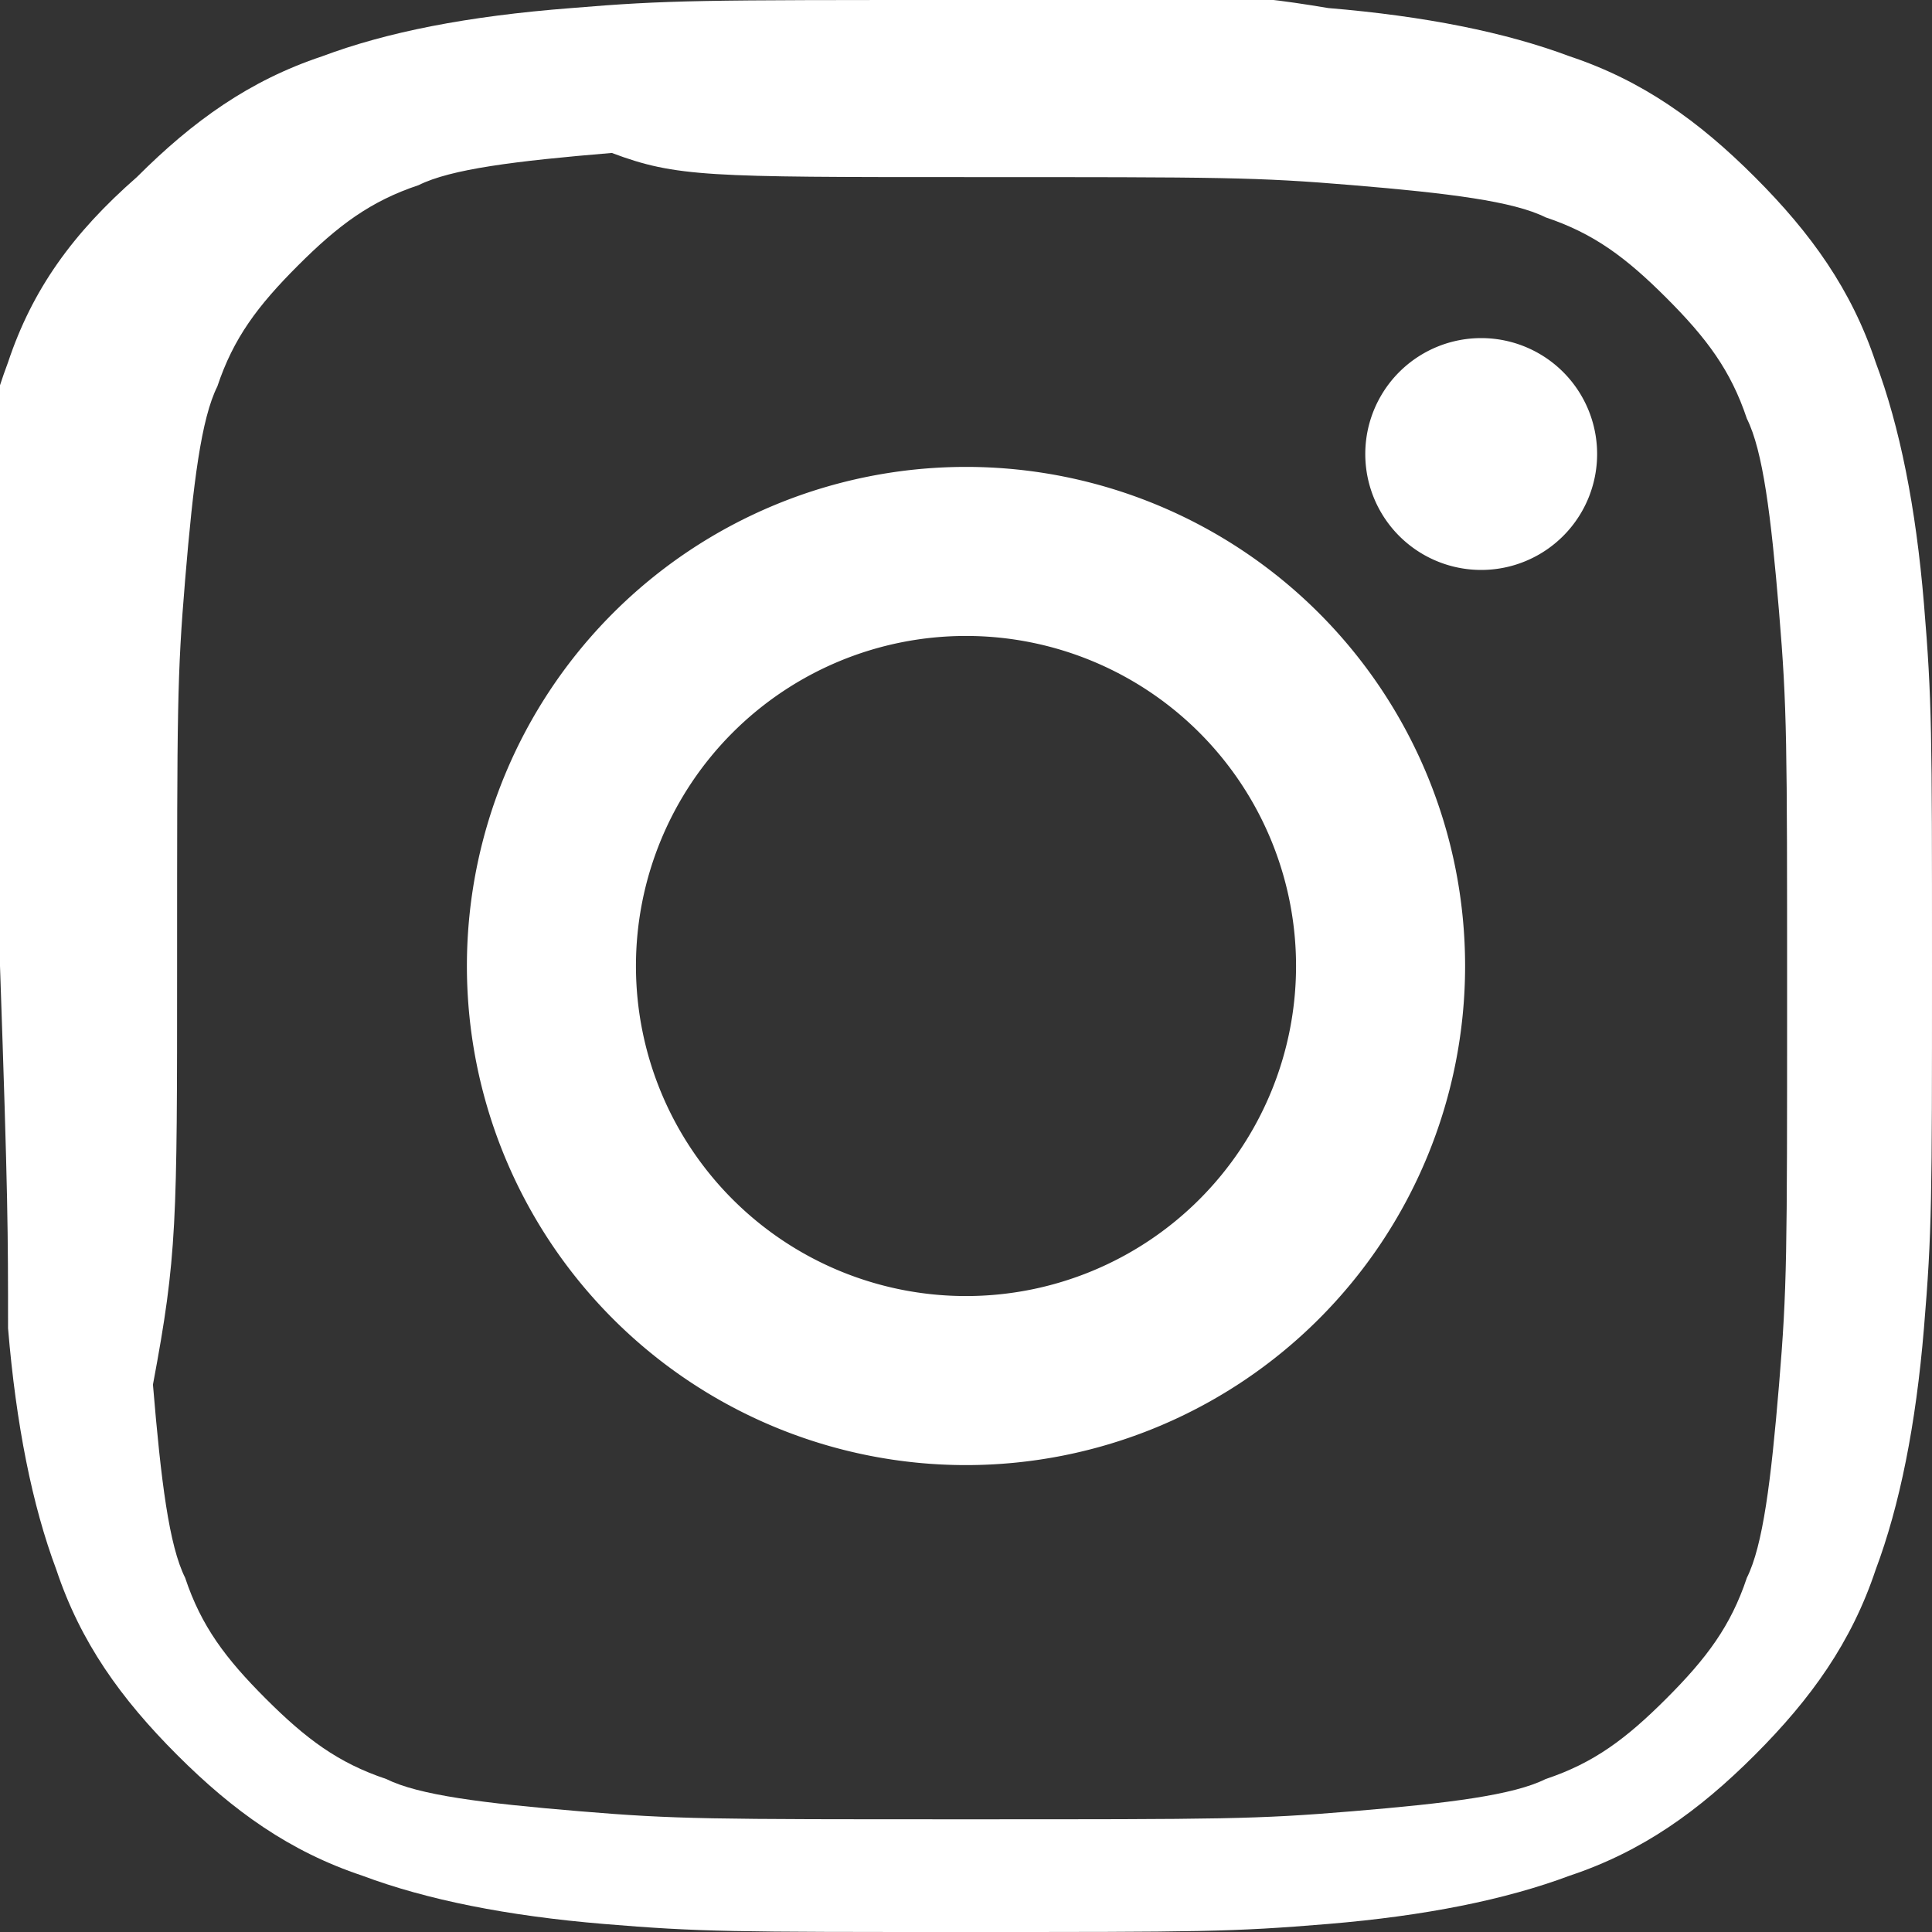
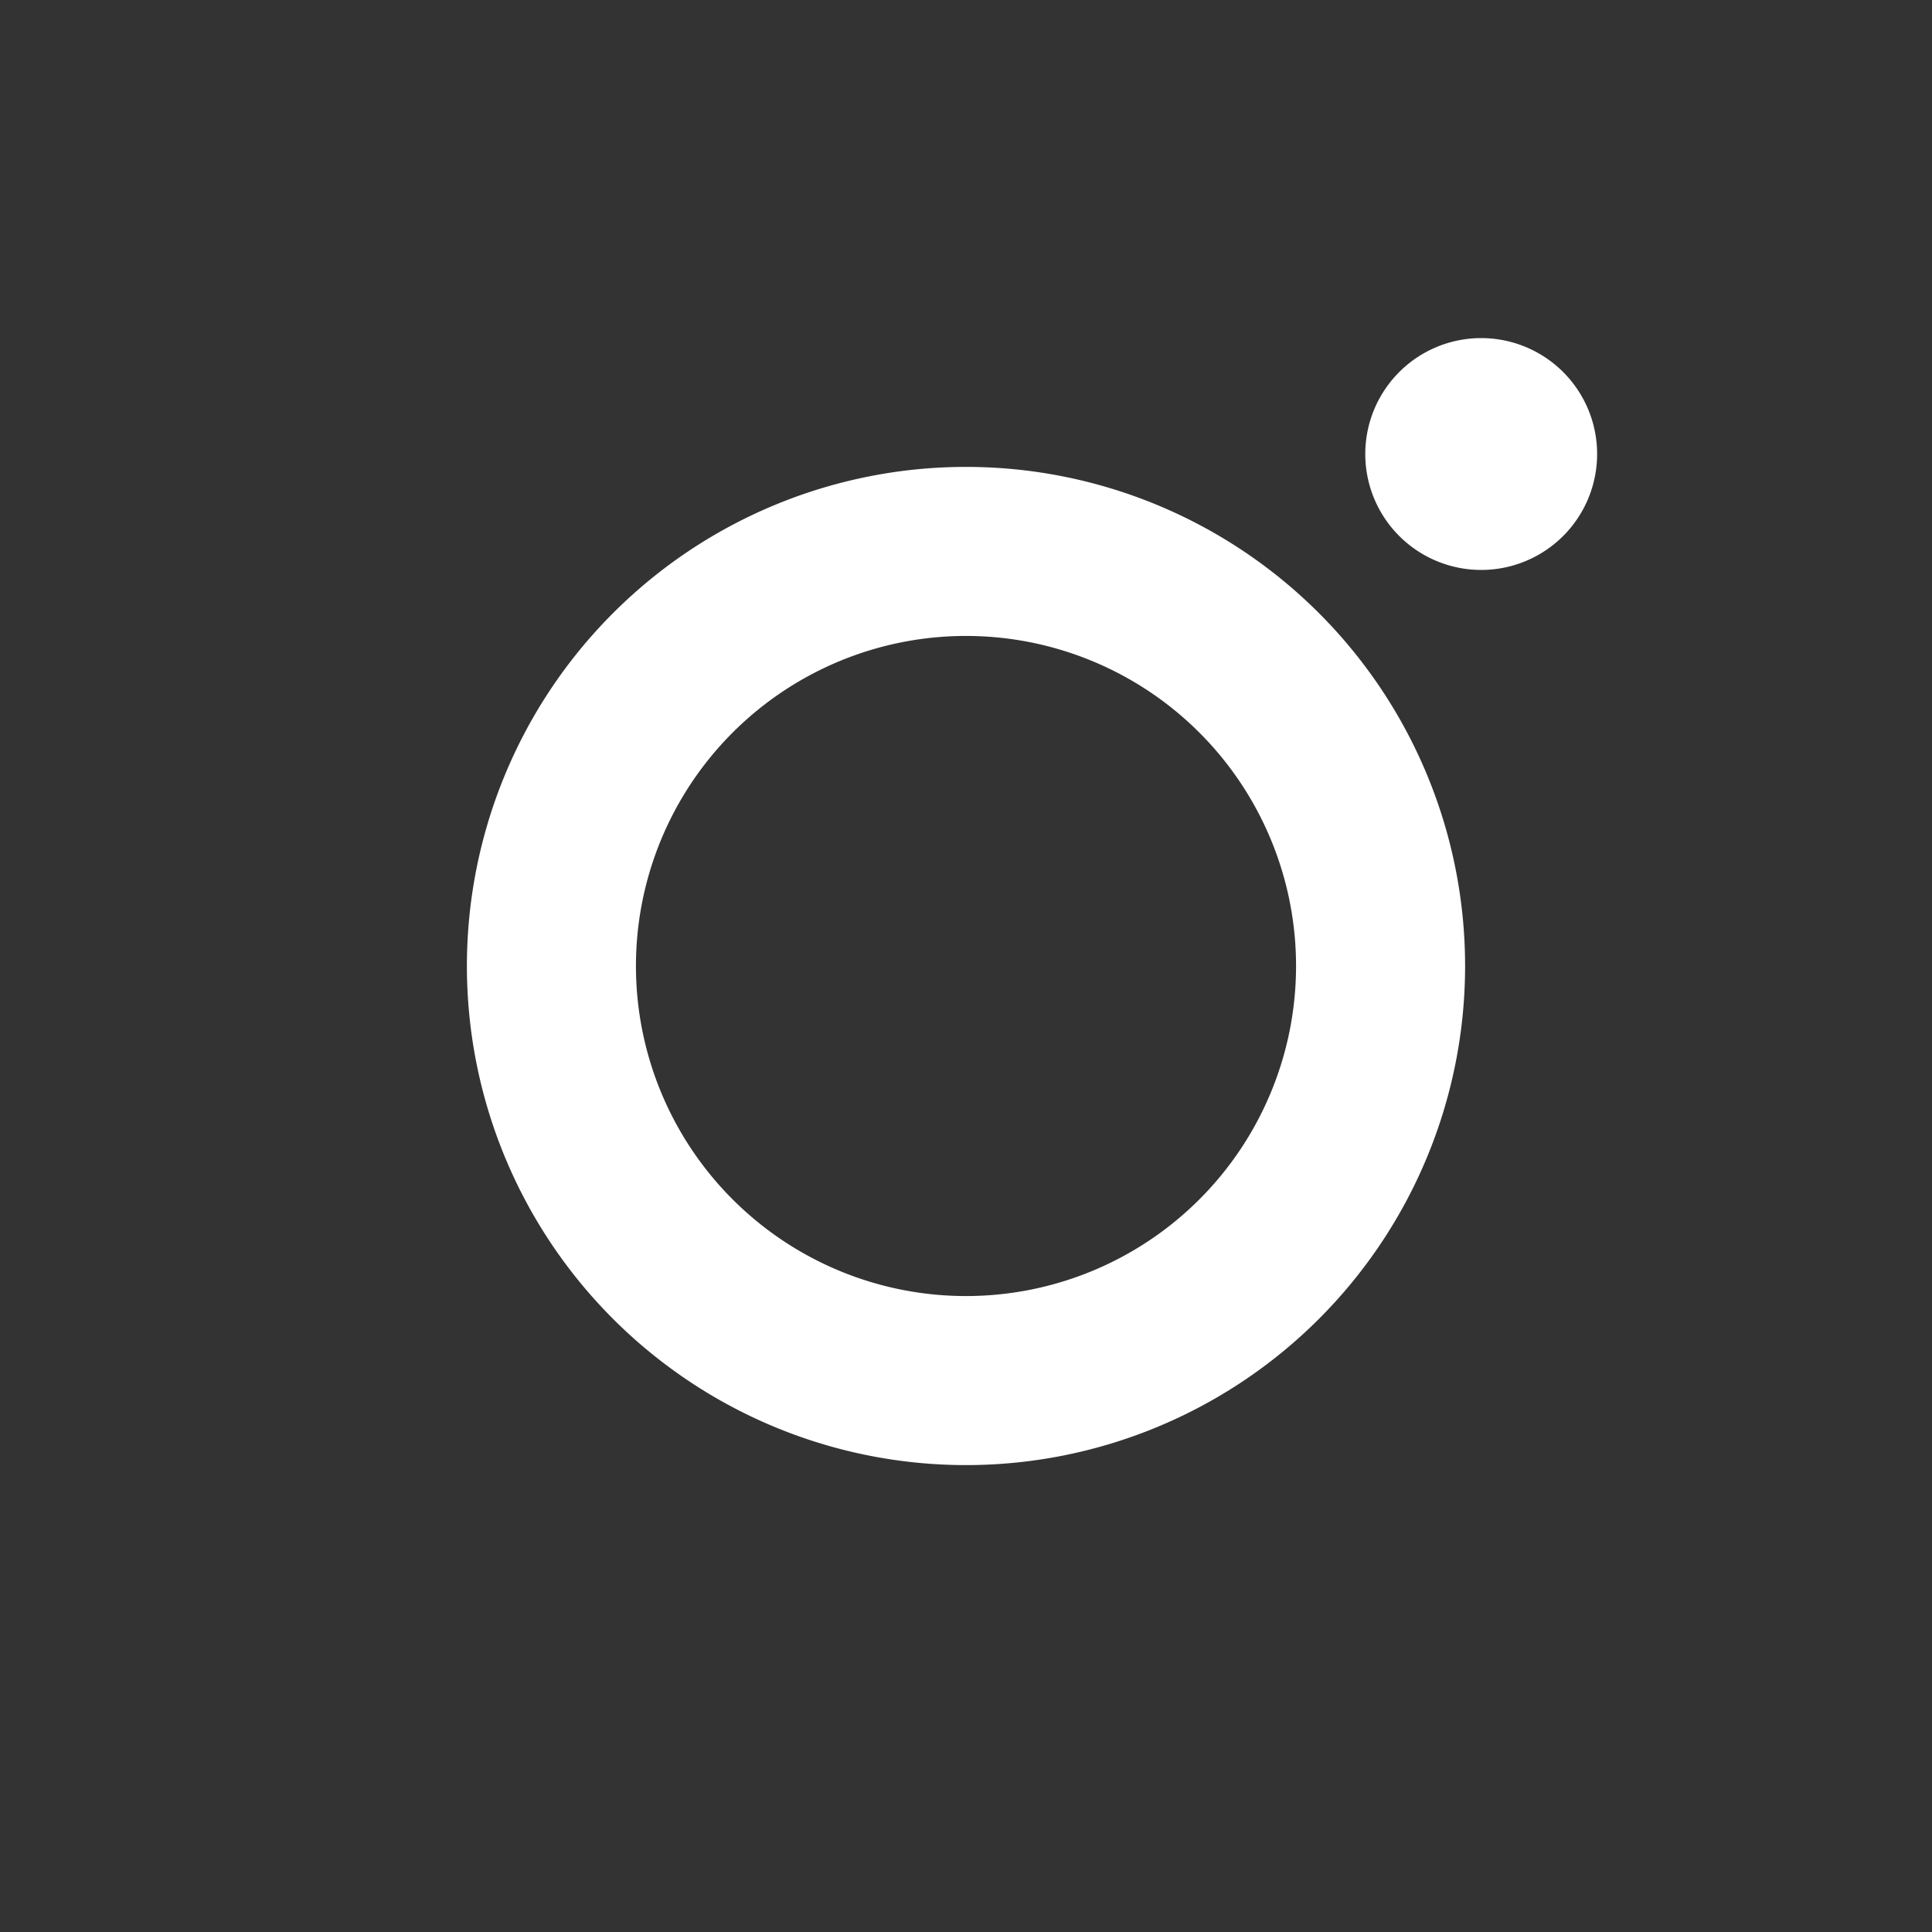
<svg xmlns="http://www.w3.org/2000/svg" width="24" height="24" fill="white" viewBox="0 0 24 24">
  <rect x="0" y="0" width="24" height="24" fill="#333333" stroke="none" />
-   <path d="M12 2.2c3.2 0 3.6 0 4.8.1 1.2.1 2 .2 2.4.4.6.2 1 .5 1.5 1s.8.9 1 1.5c.2.4.3 1.2.4 2.4.1 1.2.1 1.6.1 4.8s0 3.6-.1 4.8c-.1 1.2-.2 2-.4 2.4-.2.6-.5 1-1 1.5s-.9.8-1.5 1c-.4.2-1.2.3-2.4.4-1.2.1-1.6.1-4.8.1s-3.6 0-4.8-.1c-1.2-.1-2-.2-2.4-.4-.6-.2-1-.5-1.5-1s-.8-.9-1-1.5c-.2-.4-.3-1.2-.4-2.4C2.2 15.6 2.2 15.2 2.2 12s0-3.6.1-4.8c.1-1.2.2-2 .4-2.4.2-.6.5-1 1-1.5s.9-.8 1.5-1c.4-.2 1.2-.3 2.4-.4C8.4 2.2 8.8 2.2 12 2.2m0-2.2C8.7 0 8.3 0 7.1.1 5.8.2 4.8.4 4 .7 3.1 1 2.4 1.5 1.7 2.2.9 2.9.4 3.6.1 4.5c-.3.8-.5 1.8-.6 3C-.1 8.7-.1 9.1 0 12c.1 2.9.1 3.3.1 4.5.1 1.2.3 2.2.6 3 .3.9.8 1.6 1.5 2.3.7.7 1.4 1.2 2.3 1.5.8.3 1.8.5 3 .6 1.2.1 1.6.1 4.5.1s3.3 0 4.5-.1c1.2-.1 2.2-.3 3-.6.9-.3 1.6-.8 2.3-1.5.7-.7 1.2-1.4 1.5-2.3.3-.8.5-1.8.6-3 .1-1.2.1-1.6.1-4.5s0-3.3-.1-4.5c-.1-1.2-.3-2.2-.6-3-.3-.9-.8-1.6-1.5-2.3-.7-.7-1.4-1.2-2.3-1.5-.8-.3-1.8-.5-3-.6C15.3-.1 14.9-.1 12 0z" />
  <path d="M12 5.8a6.2 6.2 0 1 0 0 12.4 6.2 6.2 0 0 0 0-12.4zm0 10.3a4.1 4.1 0 1 1 0-8.2 4.1 4.1 0 0 1 0 8.2zm6.4-11.9a1.44 1.44 0 1 0 0 2.88 1.44 1.44 0 0 0 0-2.88z" />
</svg>